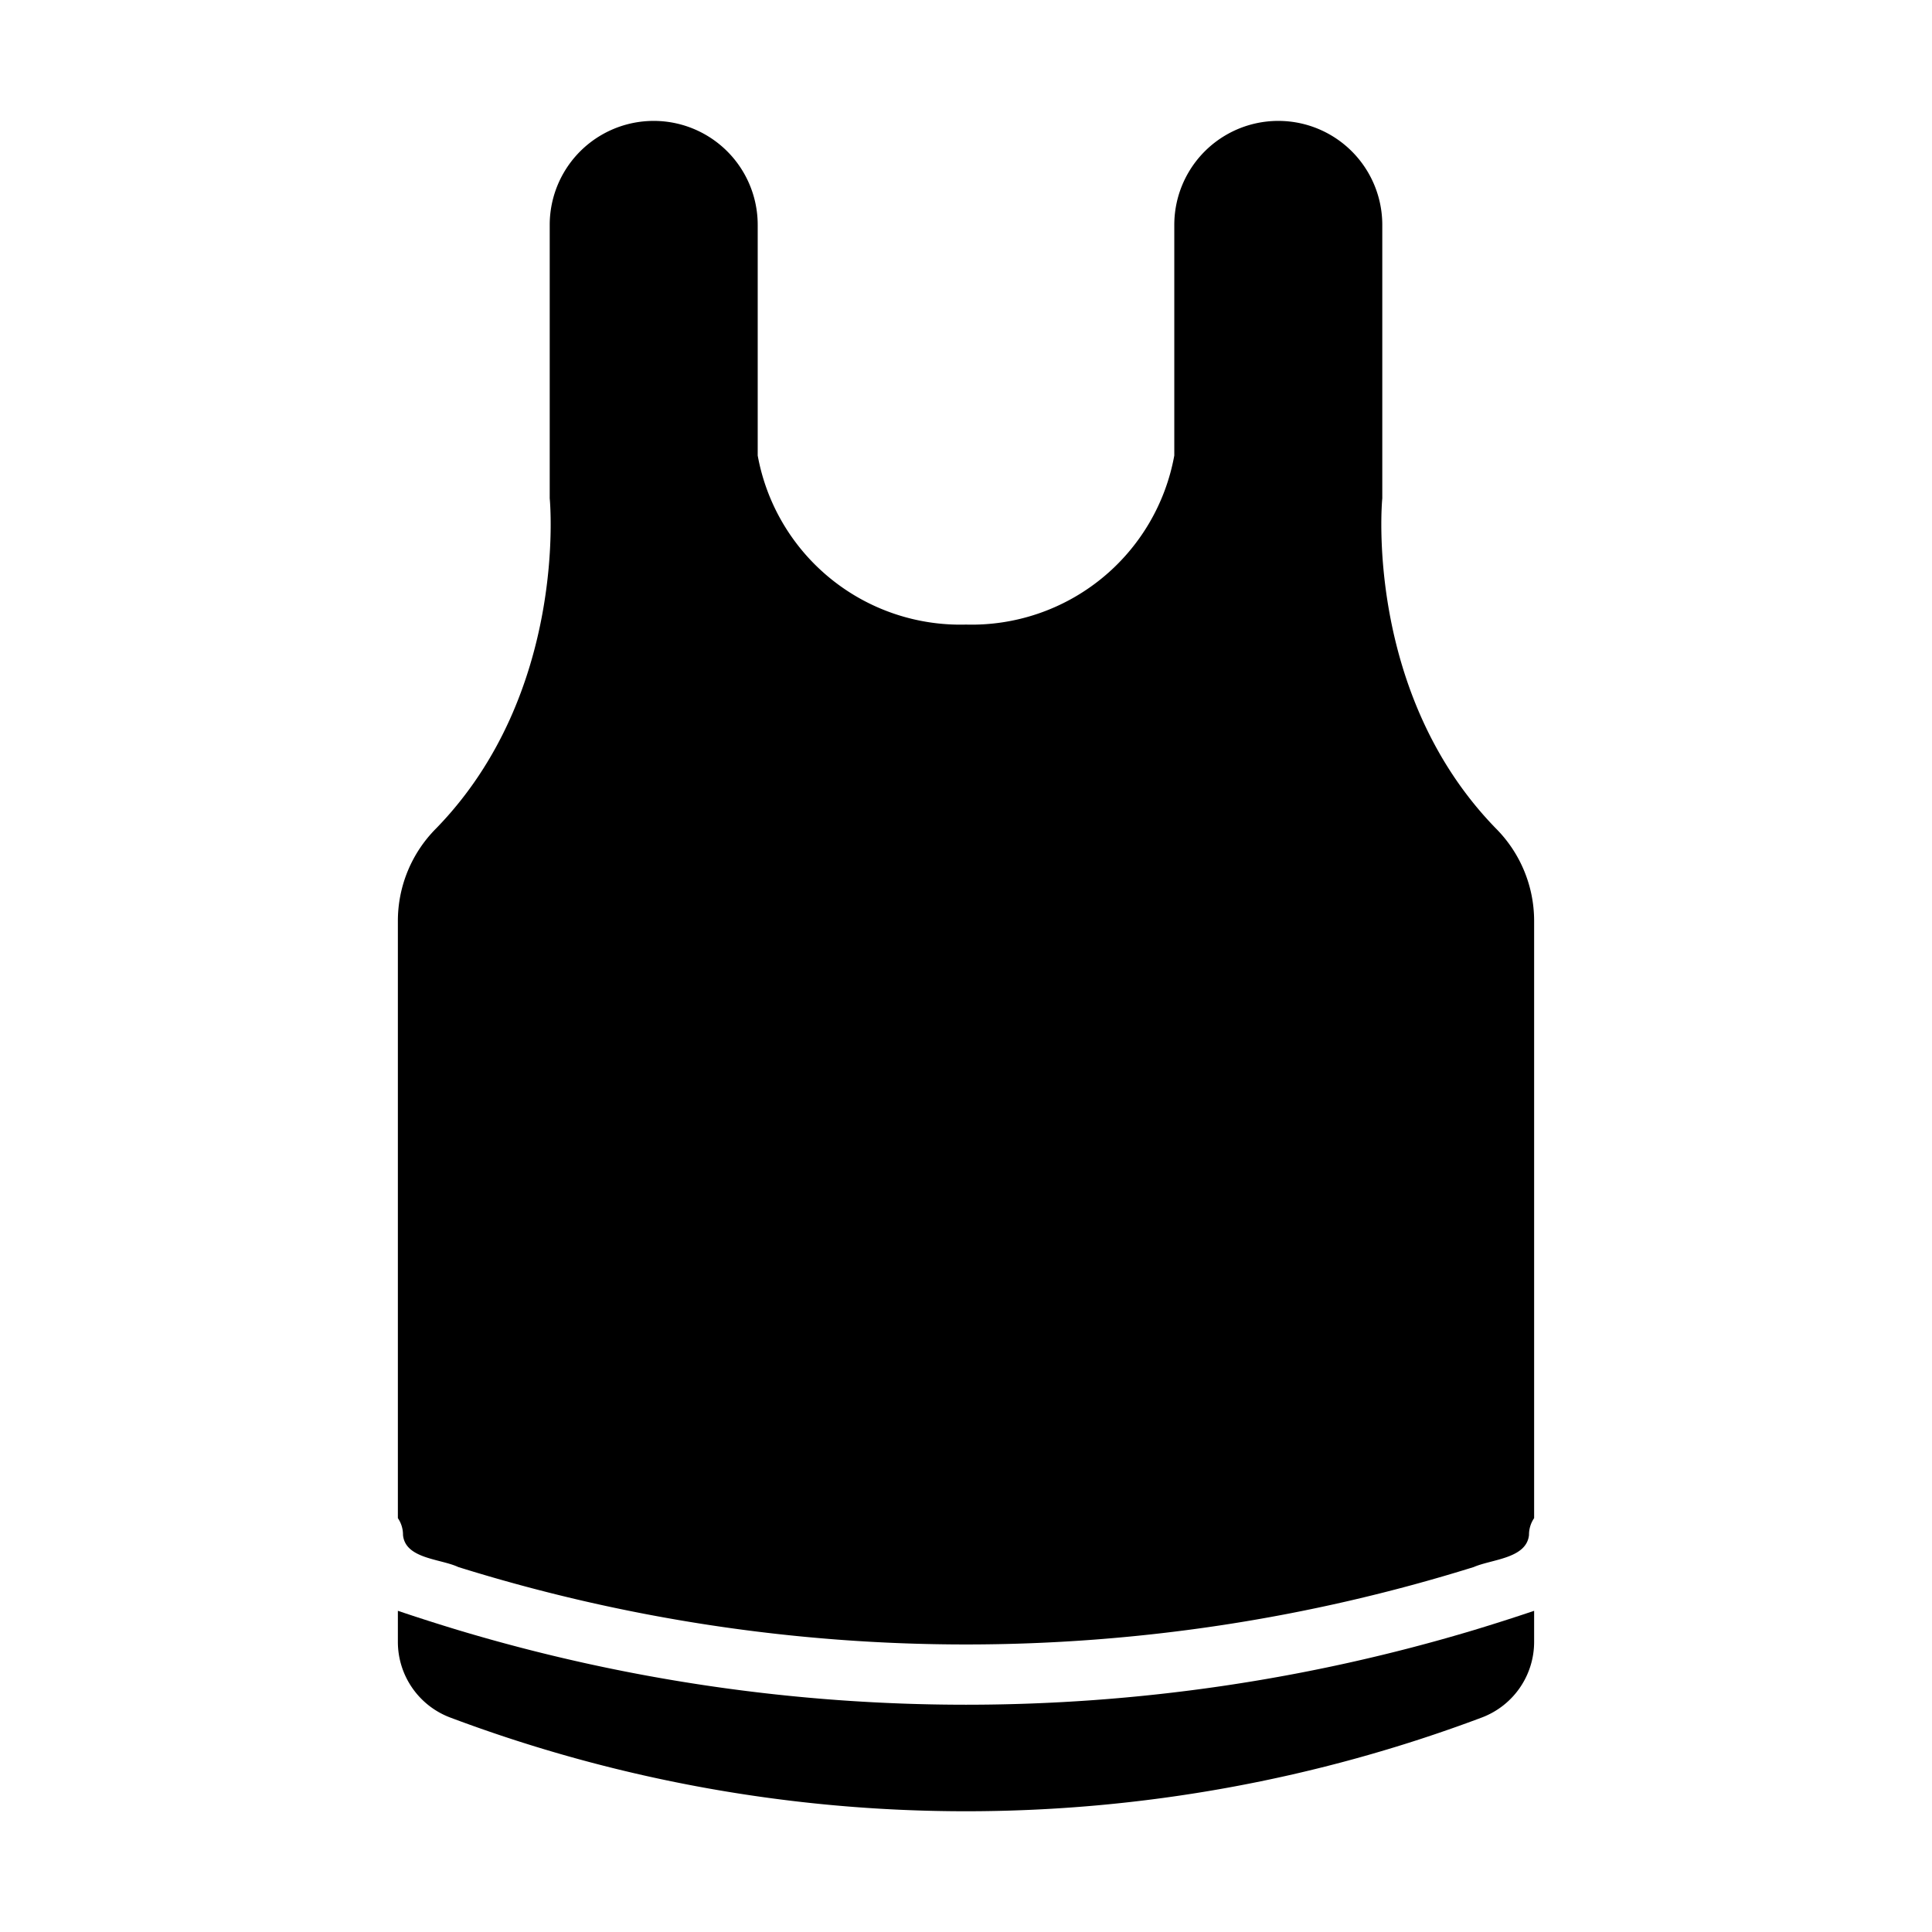
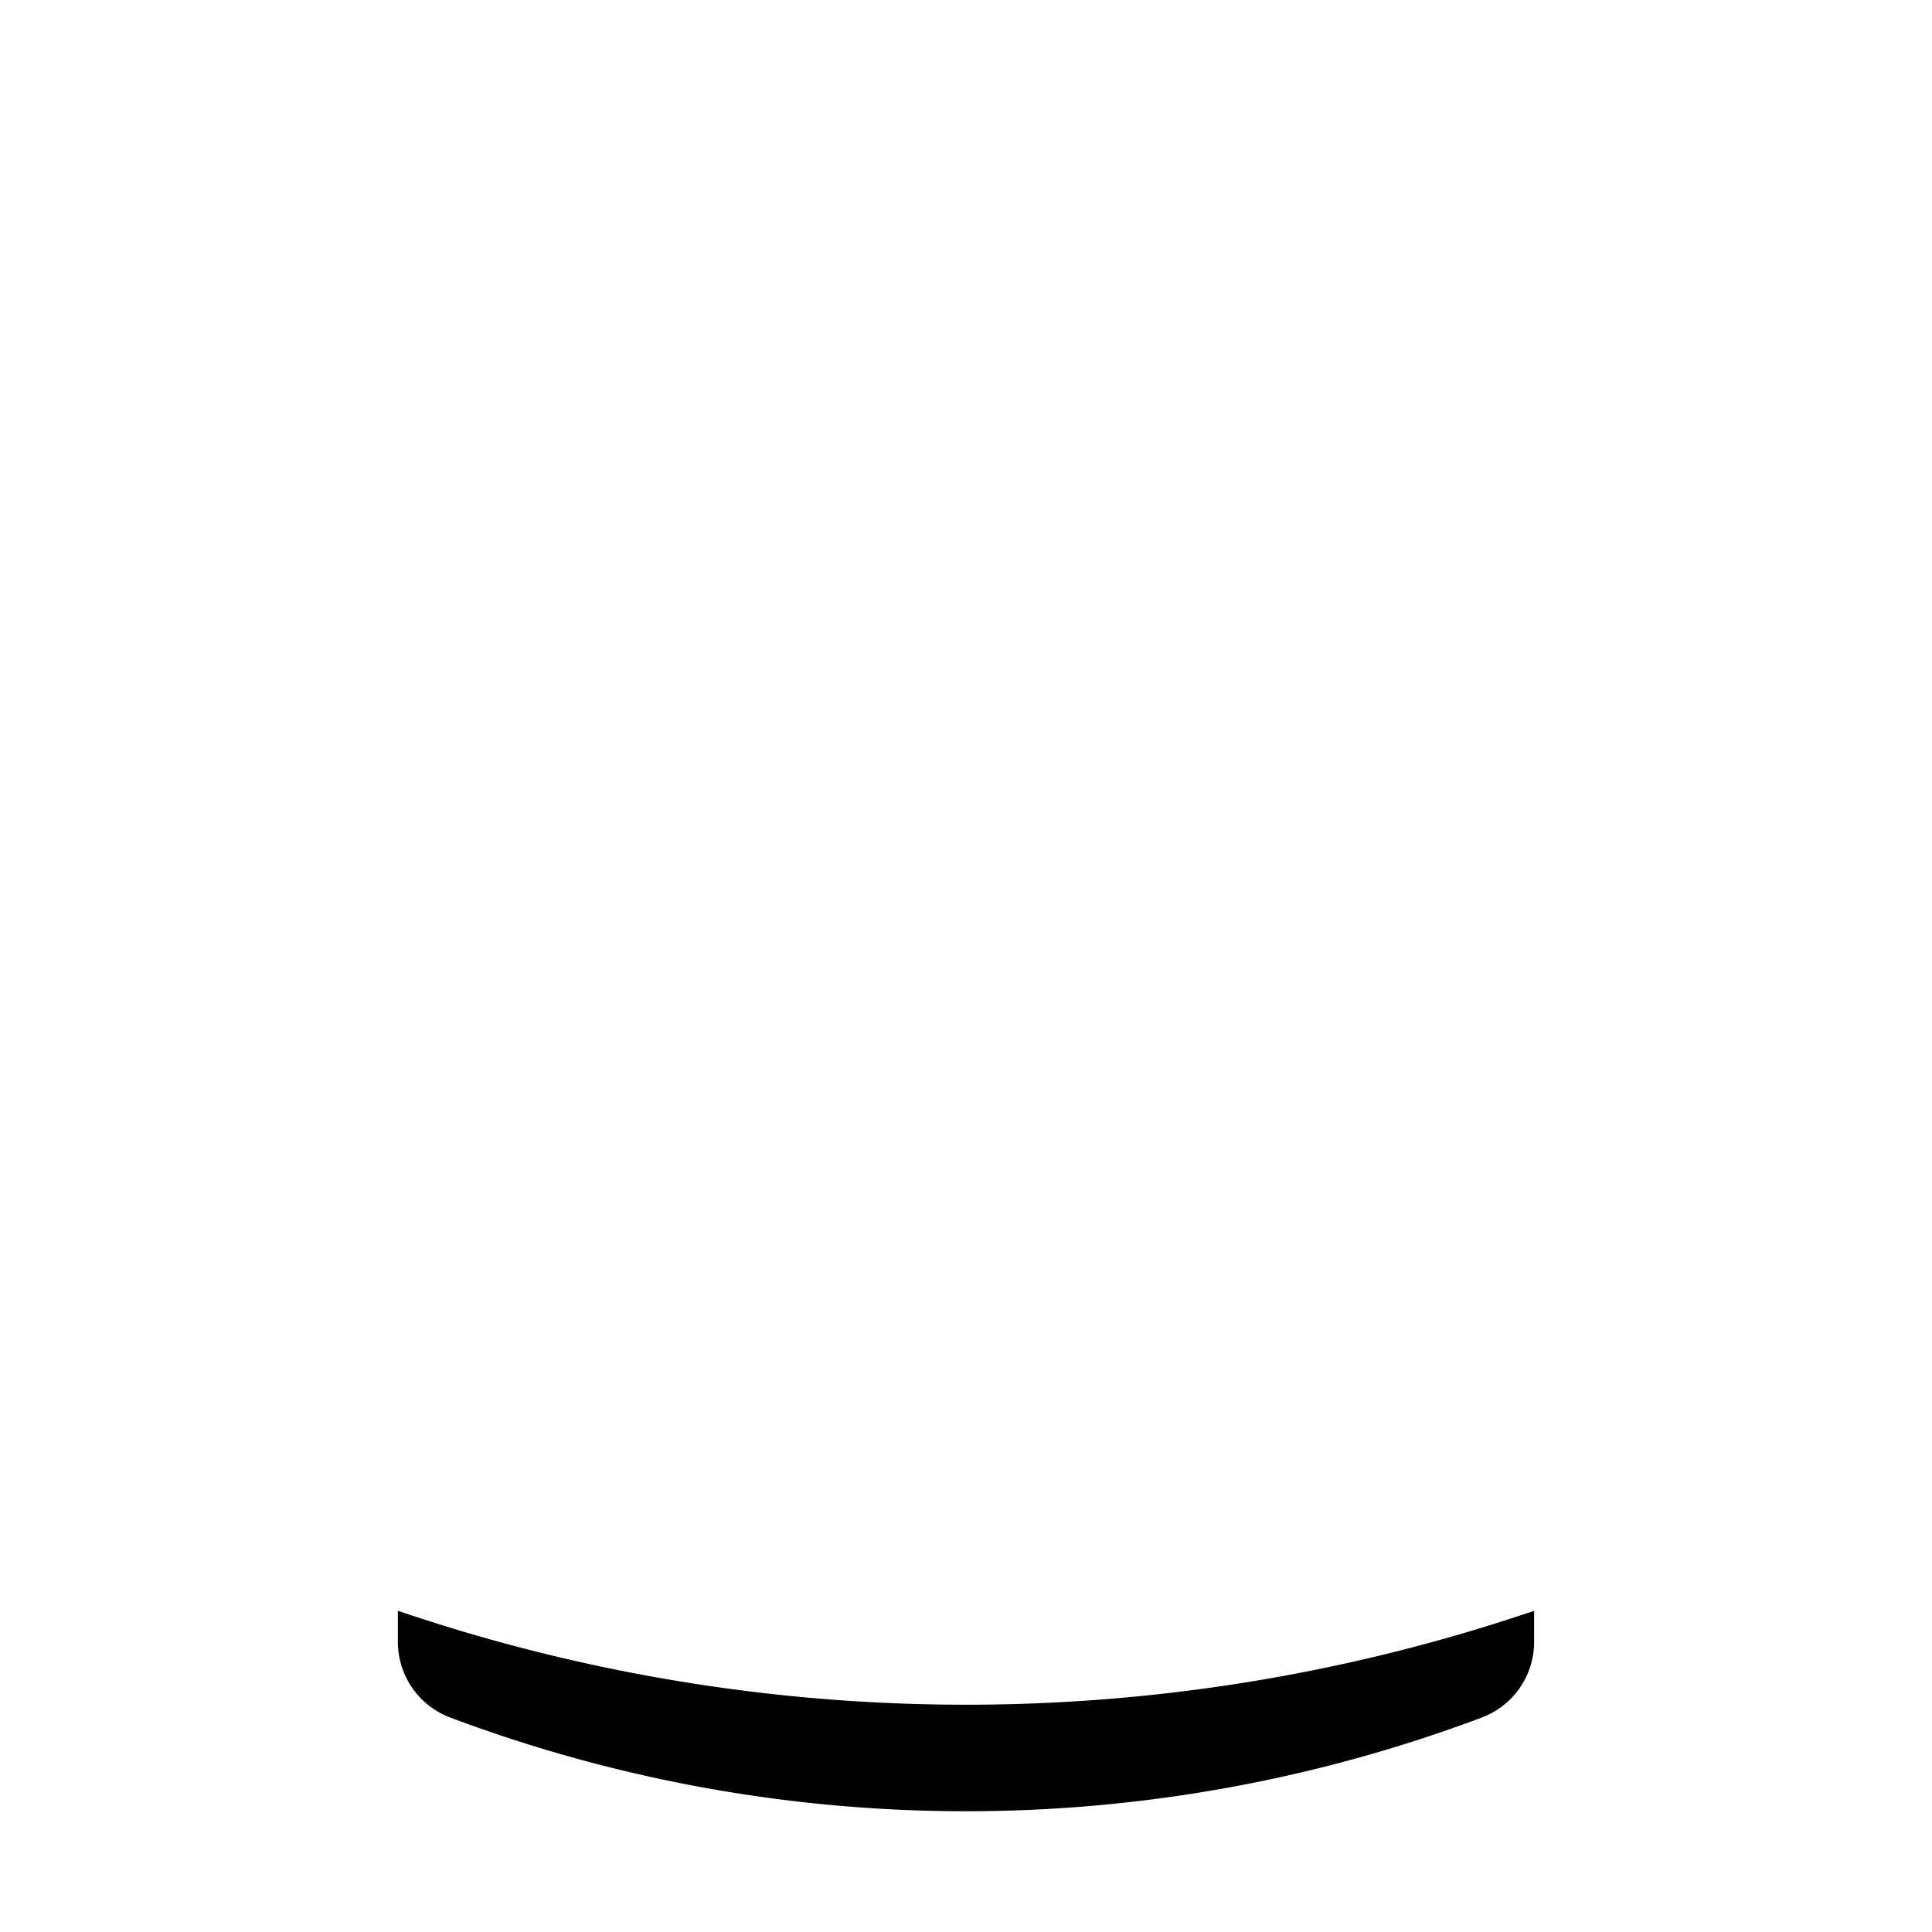
<svg xmlns="http://www.w3.org/2000/svg" id="glyph" viewBox="0 0 64 64">
-   <path d="m49.55 27.44c-4.36-4.48-3.77-10.86-3.76-10.93v-9.06a3.445 3.445 0 0 0 -6.89 0v7.64a6.823 6.823 0 0 1 -6.9 5.6 6.823 6.823 0 0 1 -6.9-5.6v-7.64a3.445 3.445 0 0 0 -6.89 0v9.06c.01.07.6 6.45-3.76 10.93a4.34 4.34 0 0 0 -1.27 3.06v19.79a.975.975 0 0 1 .17.56c.077.792 1.244.784 1.83 1.06a56.432 56.432 0 0 0 33.64-0c.597-.26 1.746-.278 1.83-1.06a.975.975 0 0 1 .17-.56v-19.79a4.34 4.34 0 0 0 -1.27-3.06z" />
  <path d="m48.82 54a58.479 58.479 0 0 1 -33.64 0c-.67-.203-1.343-.418-2-.64v1.03a2.678 2.678 0 0 0 1.72 2.5 48.566 48.566 0 0 0 34.2 0 2.678 2.678 0 0 0 1.72-2.5v-1.03c-.657.222-1.33.437-2 .64z" />
</svg>